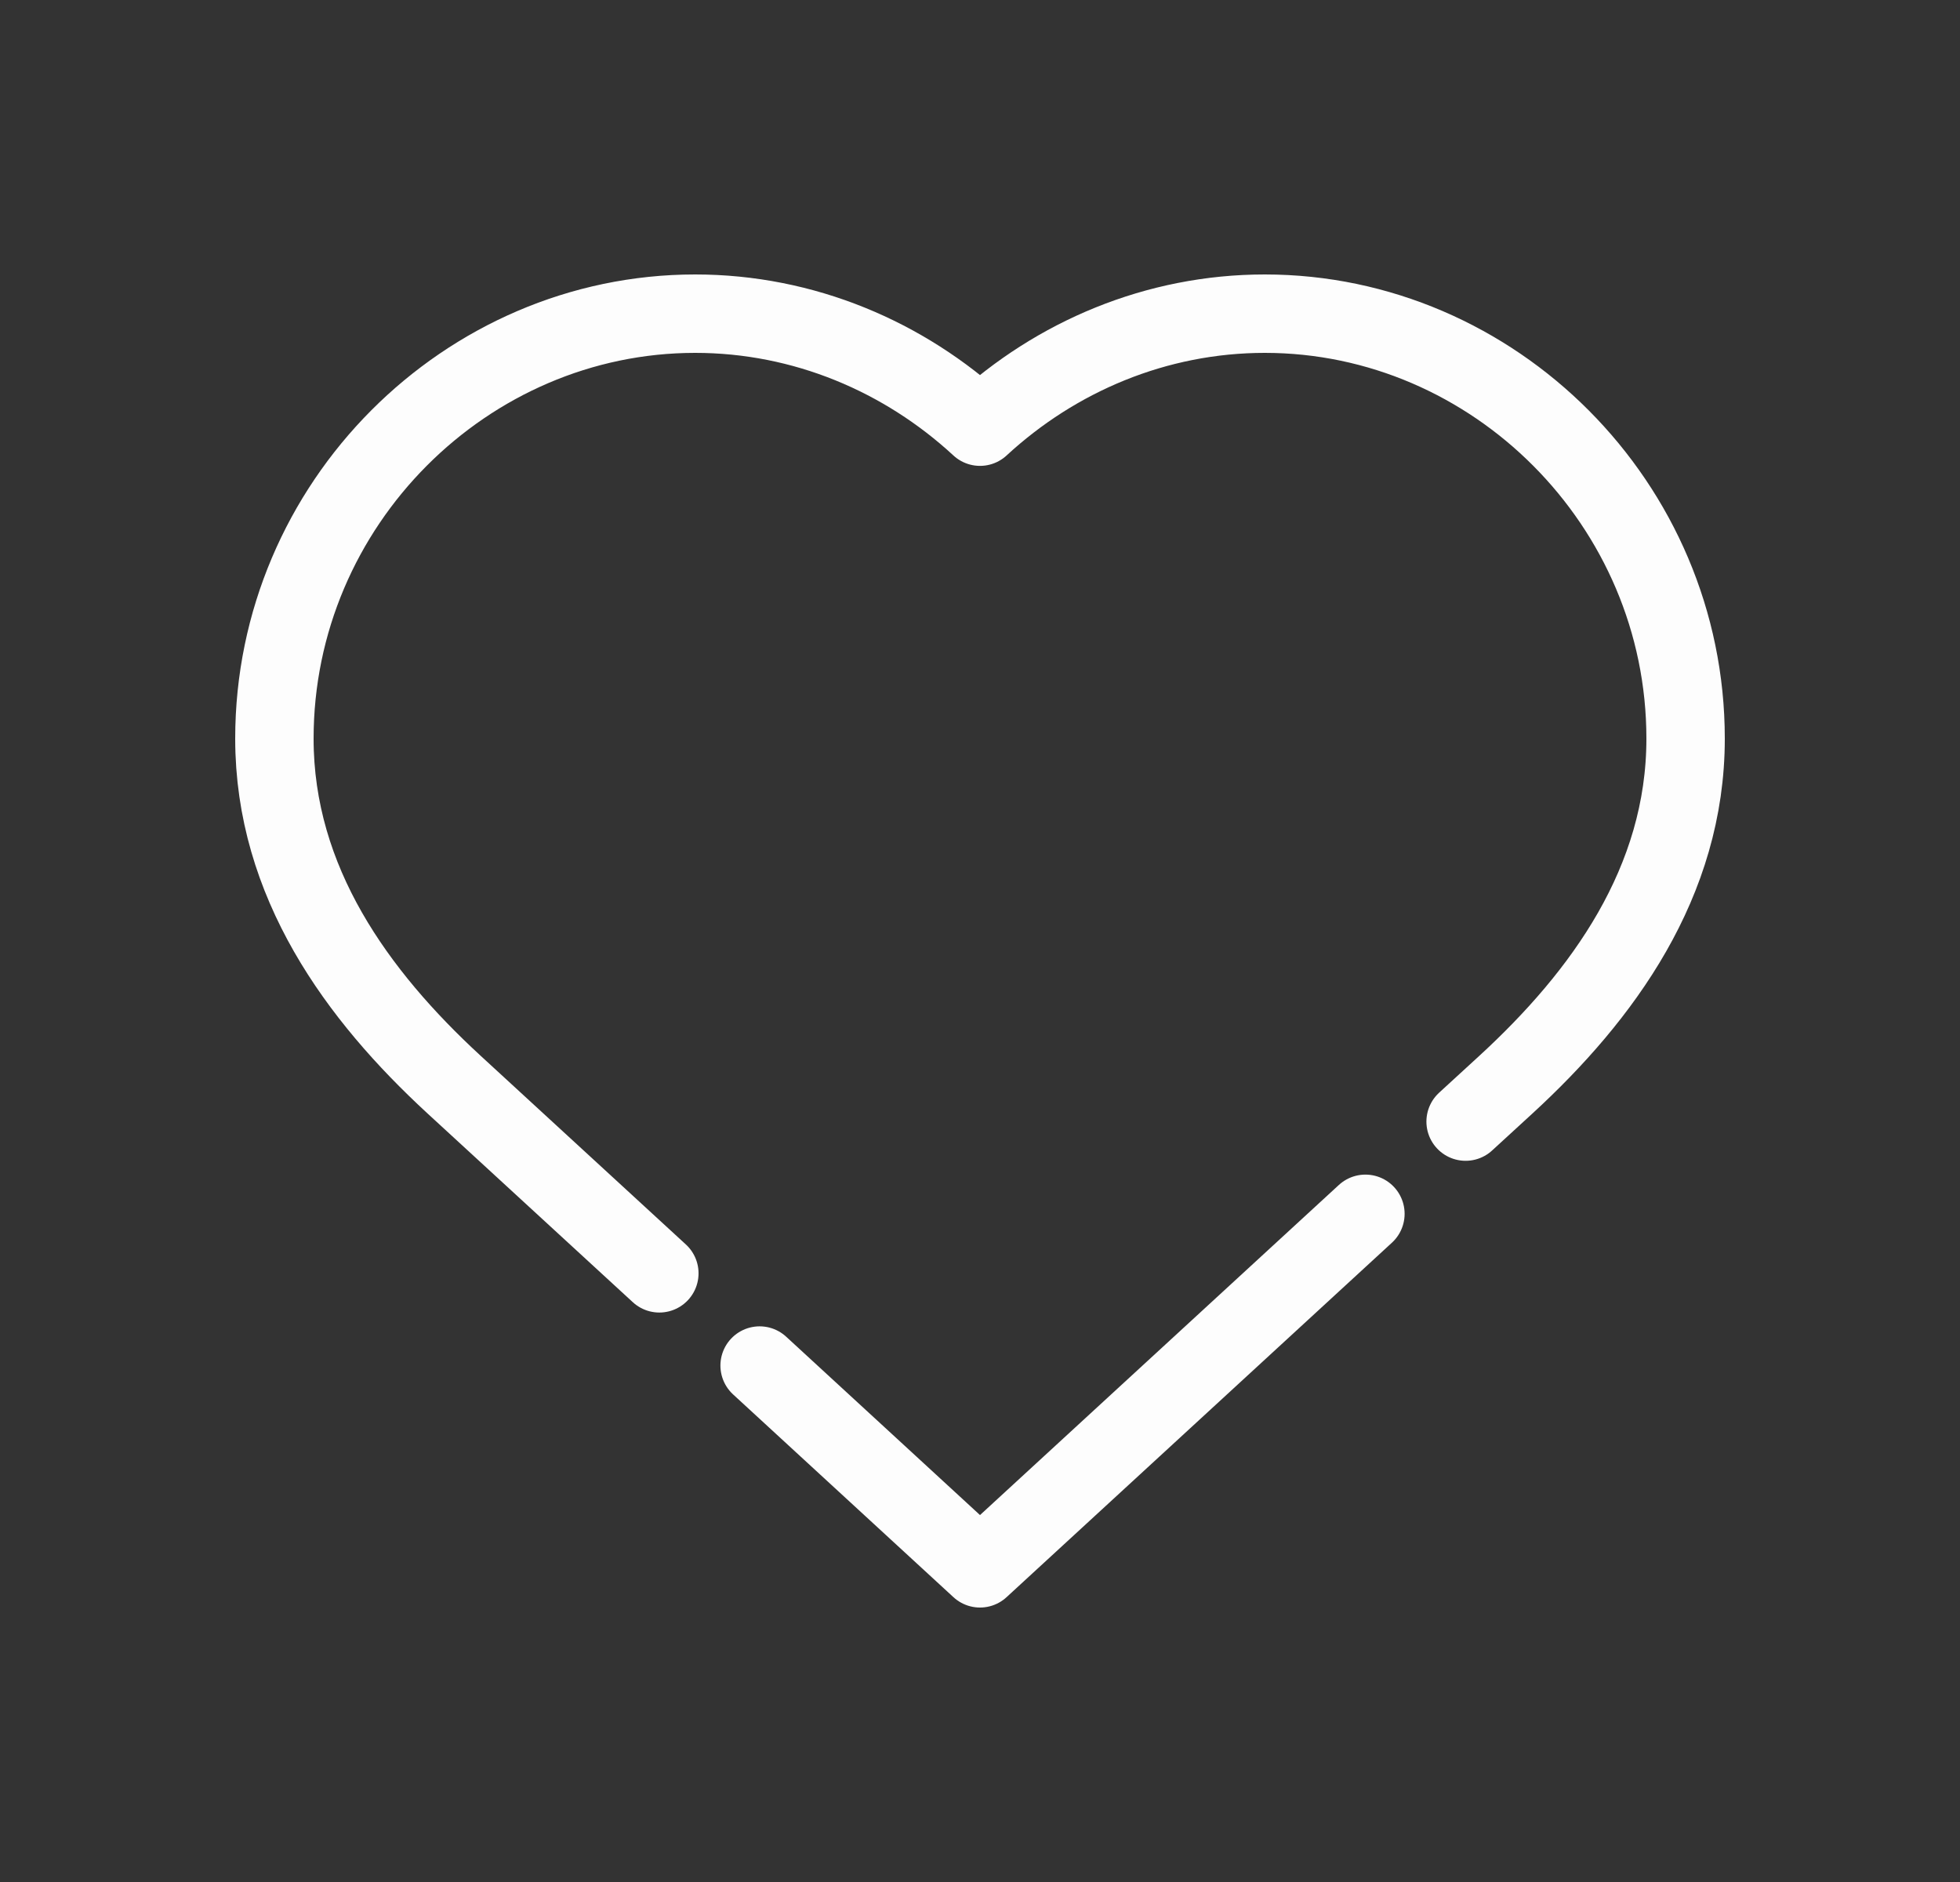
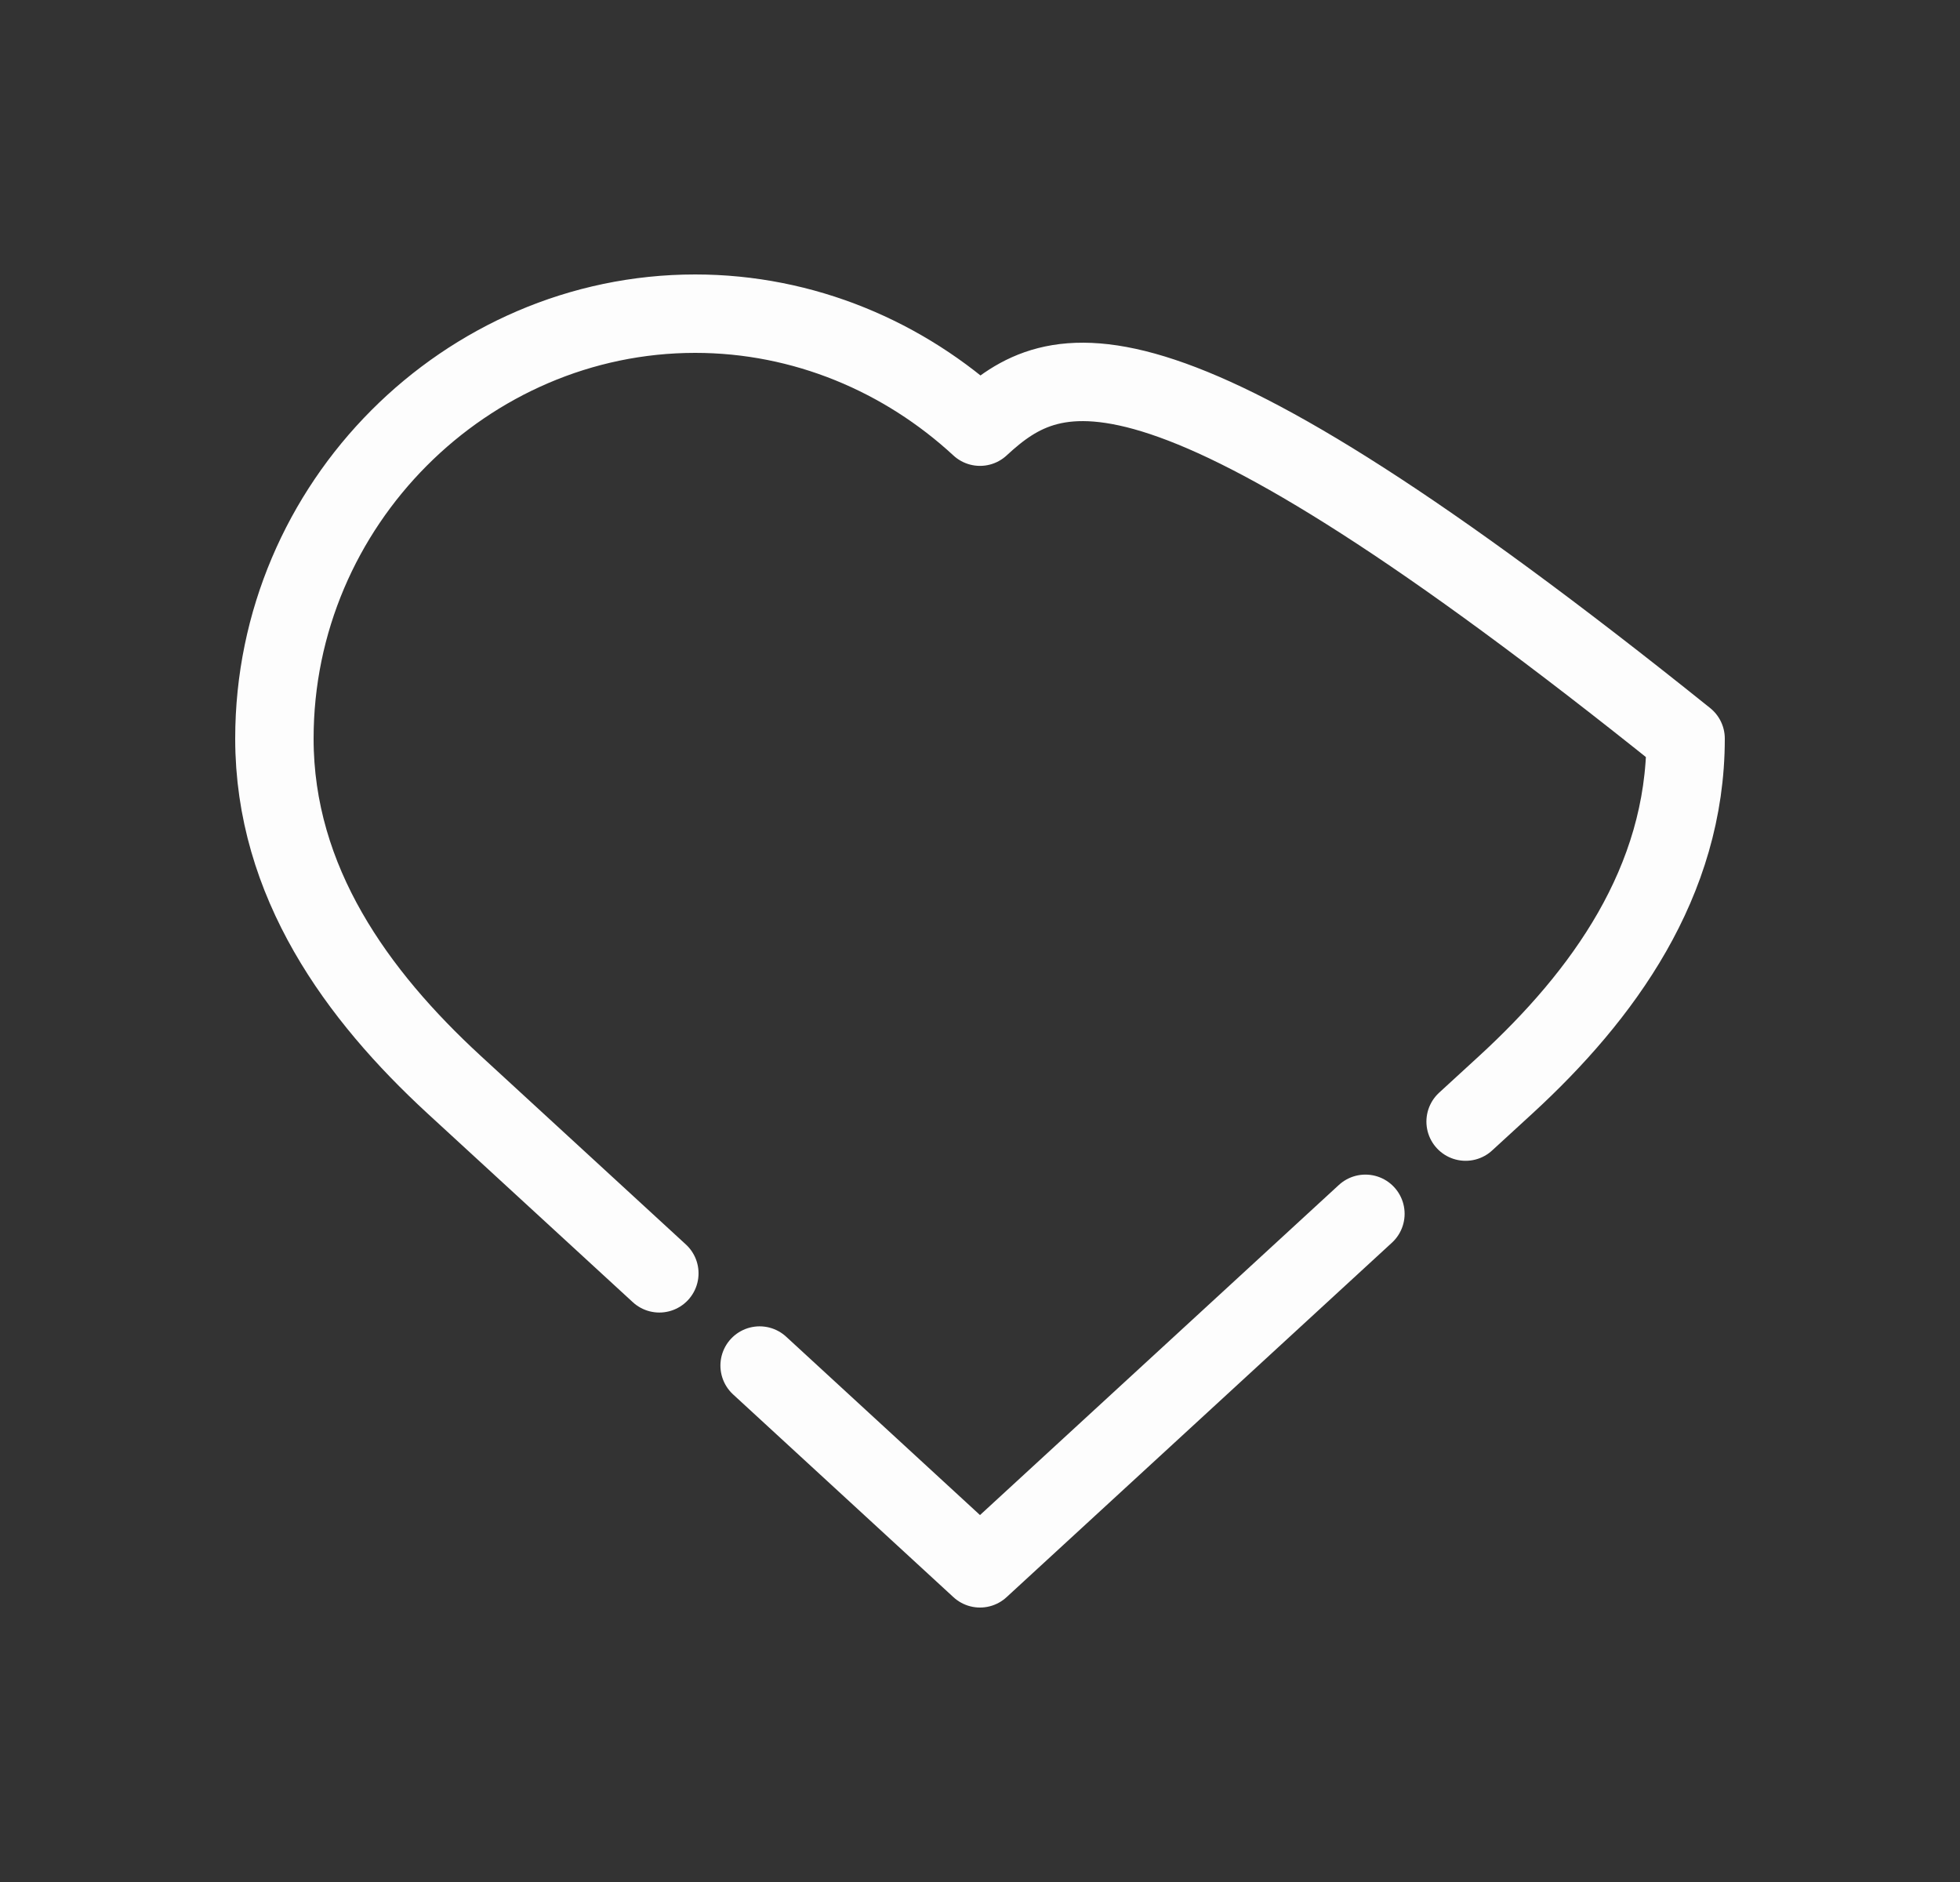
<svg xmlns="http://www.w3.org/2000/svg" width="25" height="24" viewBox="0 0 25 24" fill="none">
  <rect x="0" y="0" width="25" height="24" fill="#333333" stroke="none" />
-   <path d="M9.689 17.414L12.5 20L17.416 15.479M18.694 14.303L19.212 13.828C20.441 12.698 21.5 11.251 21.5 9.419C21.5 6.426 19.052 4 16.133 4C14.748 4 13.468 4.547 12.5 5.441C11.532 4.547 10.252 4 8.867 4C5.947 4 3.5 6.426 3.5 9.419C3.5 11.251 4.56 12.696 5.788 13.828L8.41 16.238" stroke="#FDFDFD" stroke-linecap="round" stroke-linejoin="round" />
+   <path d="M9.689 17.414L12.5 20L17.416 15.479M18.694 14.303L19.212 13.828C20.441 12.698 21.5 11.251 21.5 9.419C14.748 4 13.468 4.547 12.5 5.441C11.532 4.547 10.252 4 8.867 4C5.947 4 3.5 6.426 3.5 9.419C3.5 11.251 4.56 12.696 5.788 13.828L8.41 16.238" stroke="#FDFDFD" stroke-linecap="round" stroke-linejoin="round" />
</svg>